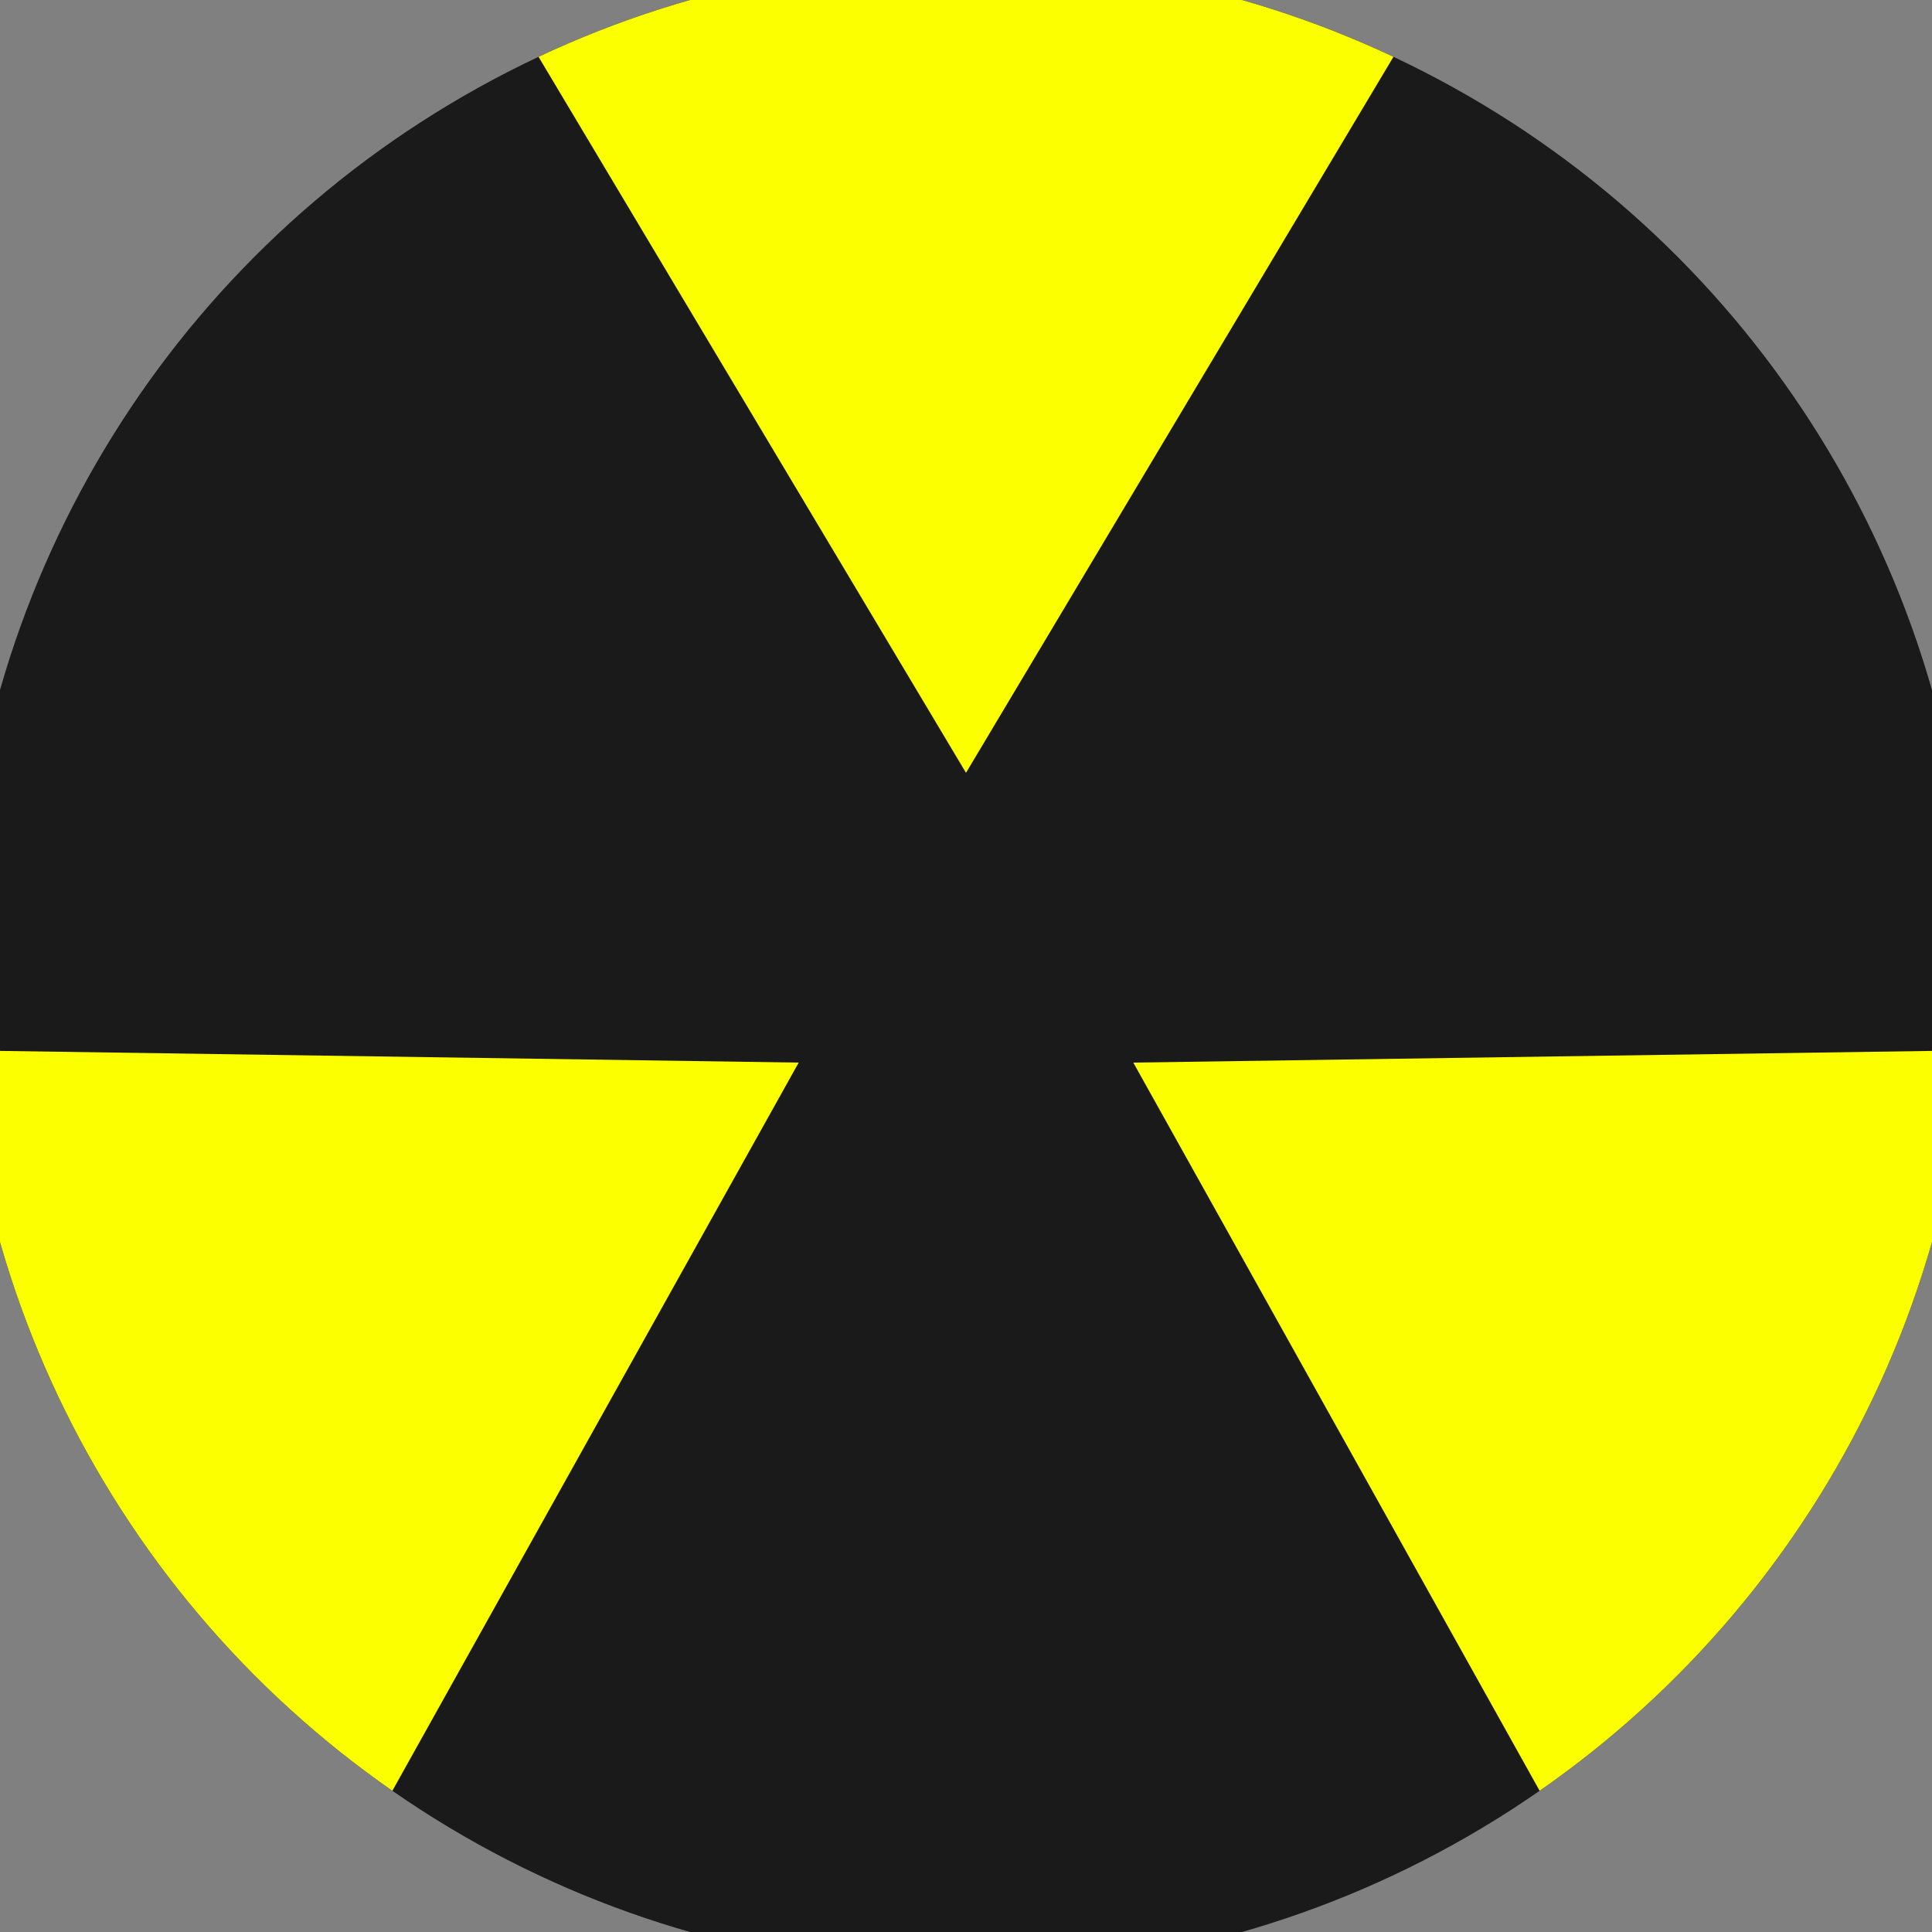
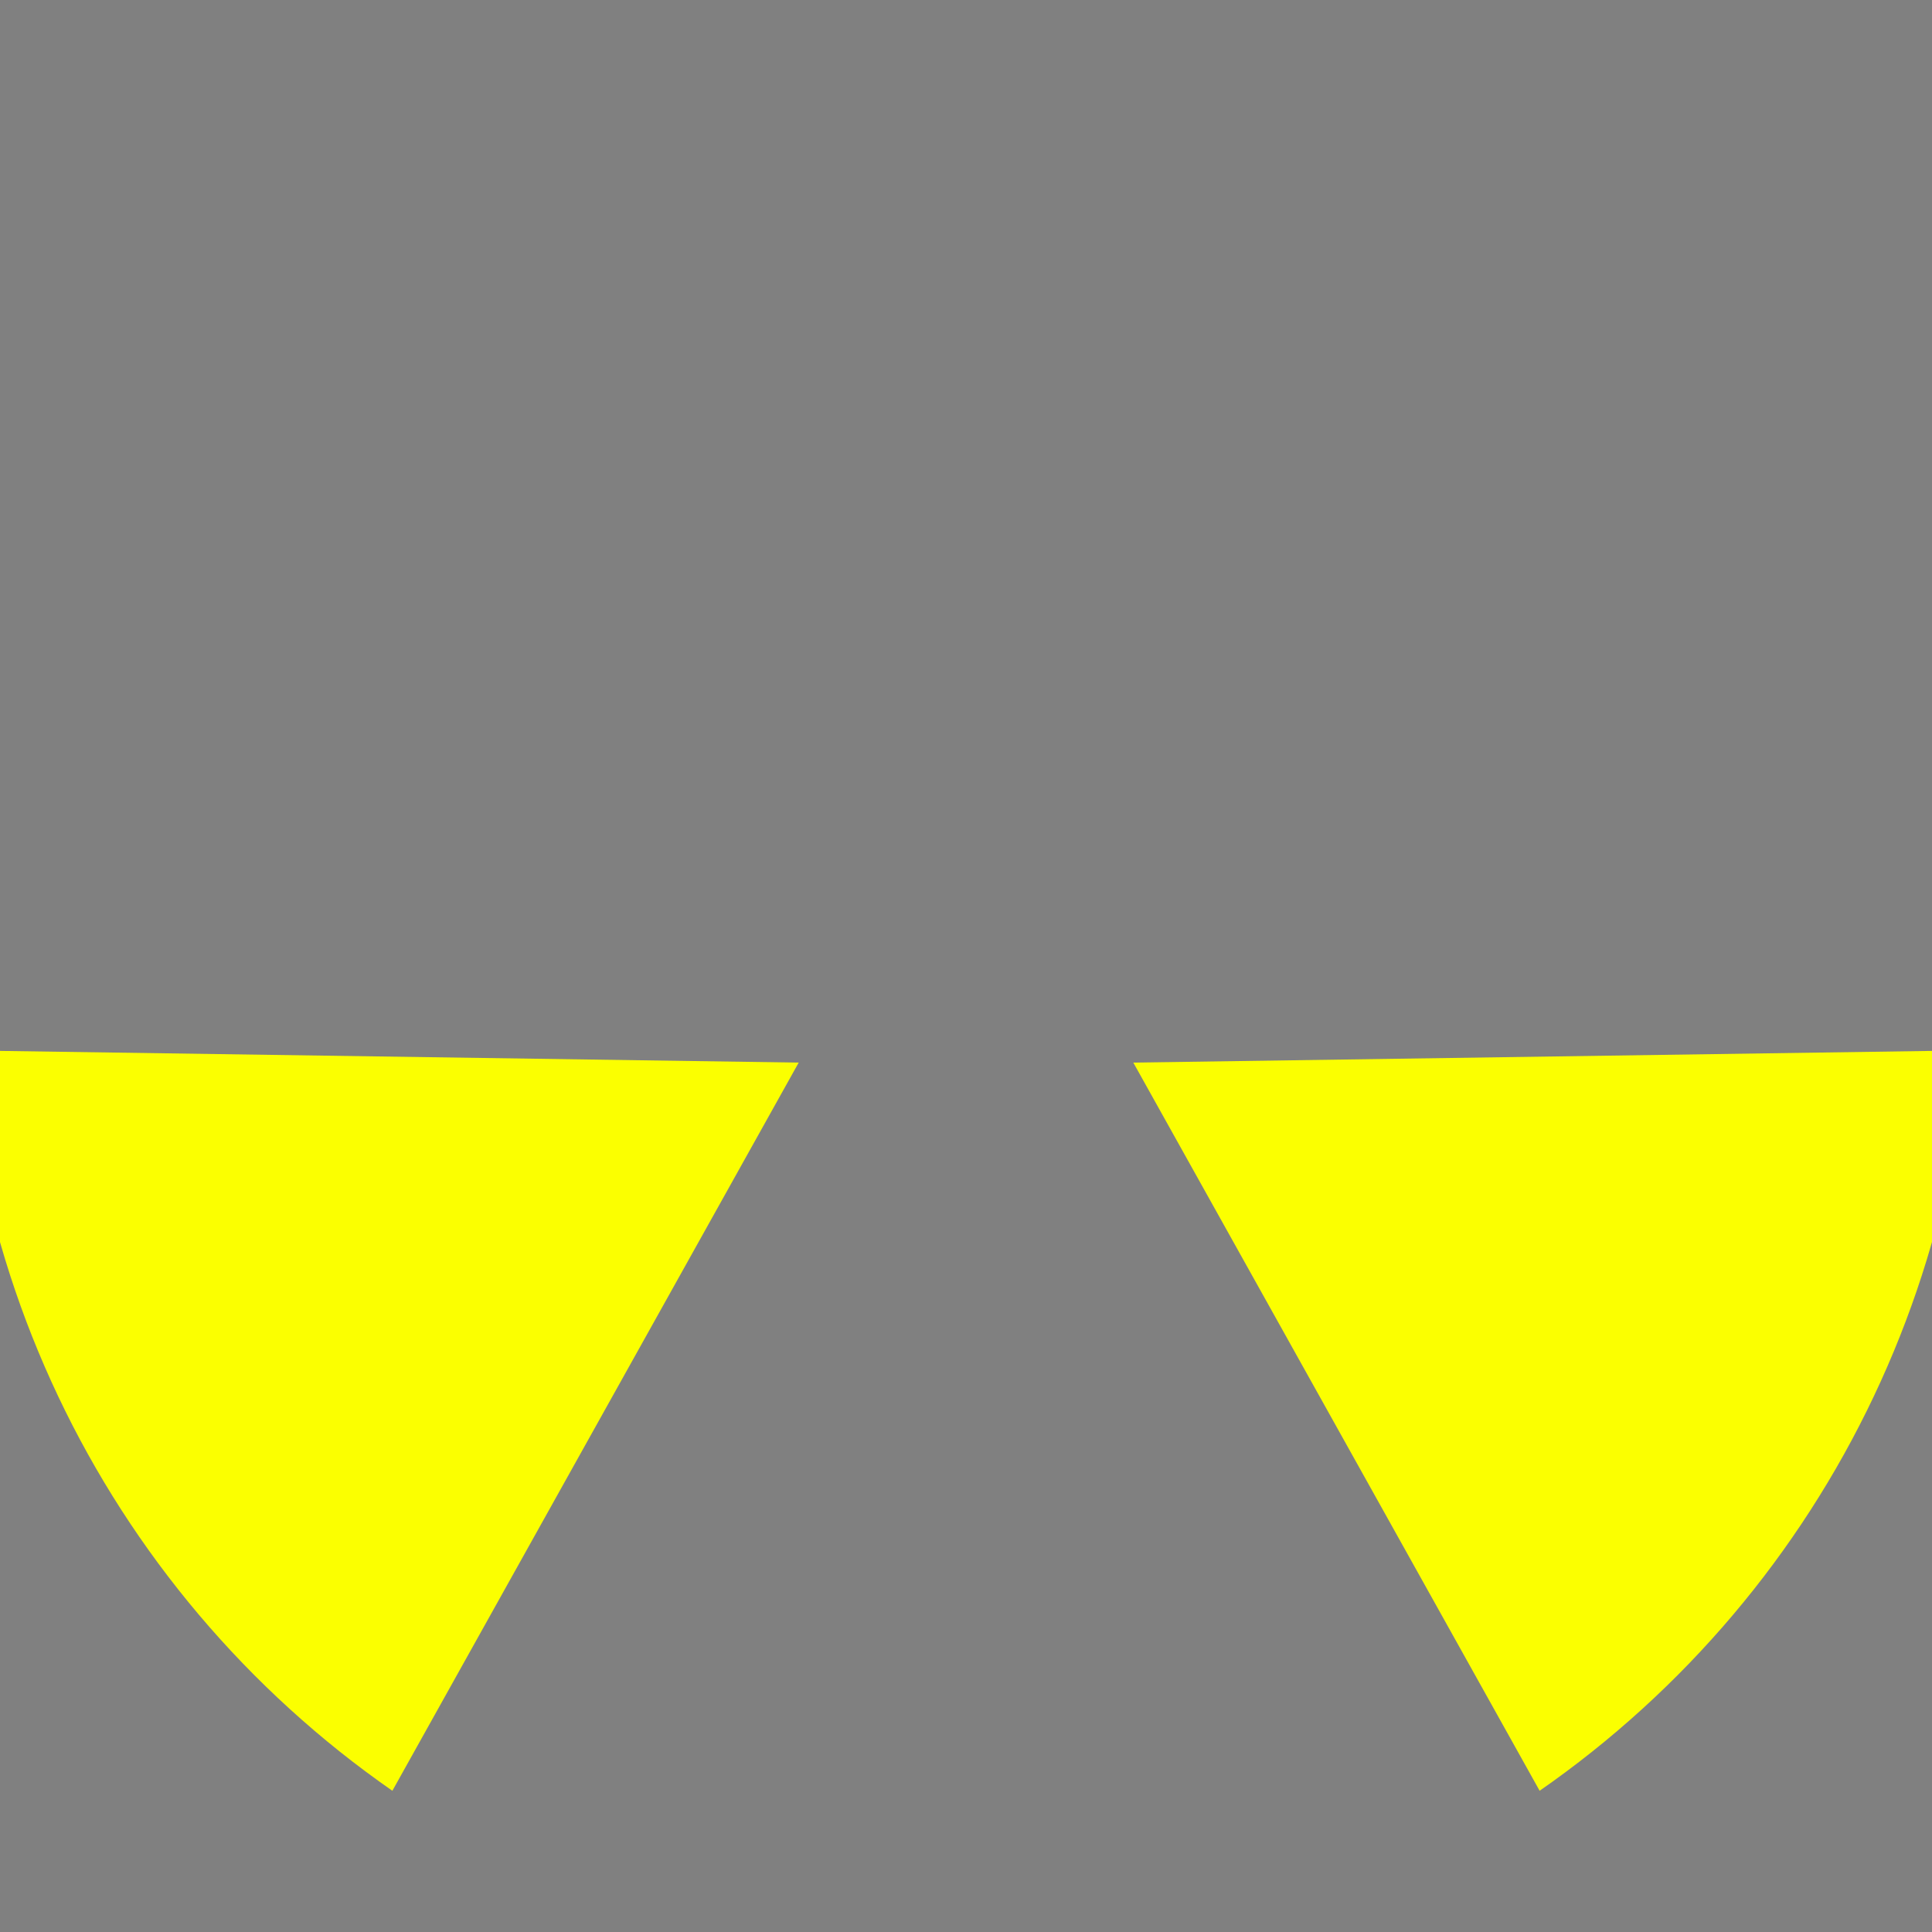
<svg xmlns="http://www.w3.org/2000/svg" width="128" height="128" viewBox="0 0 100 100" shape-rendering="geometricPrecision">
  <rect x="0" y="0" width="100" height="100" fill="#808080" stroke="none" />
  <defs>
    <clipPath id="clip">
      <circle cx="50" cy="50" r="52" />
    </clipPath>
  </defs>
  <g transform="rotate(0 50 50)">
-     <rect x="0" y="0" width="100" height="100" fill="#1a1a1a" clip-path="url(#clip)" />
-     <path d="M 96.793 -38.377                             L 3.207 -38.377                             L 50 40 Z" fill="#fbff00" clip-path="url(#clip)" />
    <path d="M 103.14 134.712                             L 149.933 53.664                             L 58.66 55 ZM -49.933 53.664                             L -3.14 134.712                             L 41.34 55 Z" fill="#fbff00" clip-path="url(#clip)" />
  </g>
</svg>